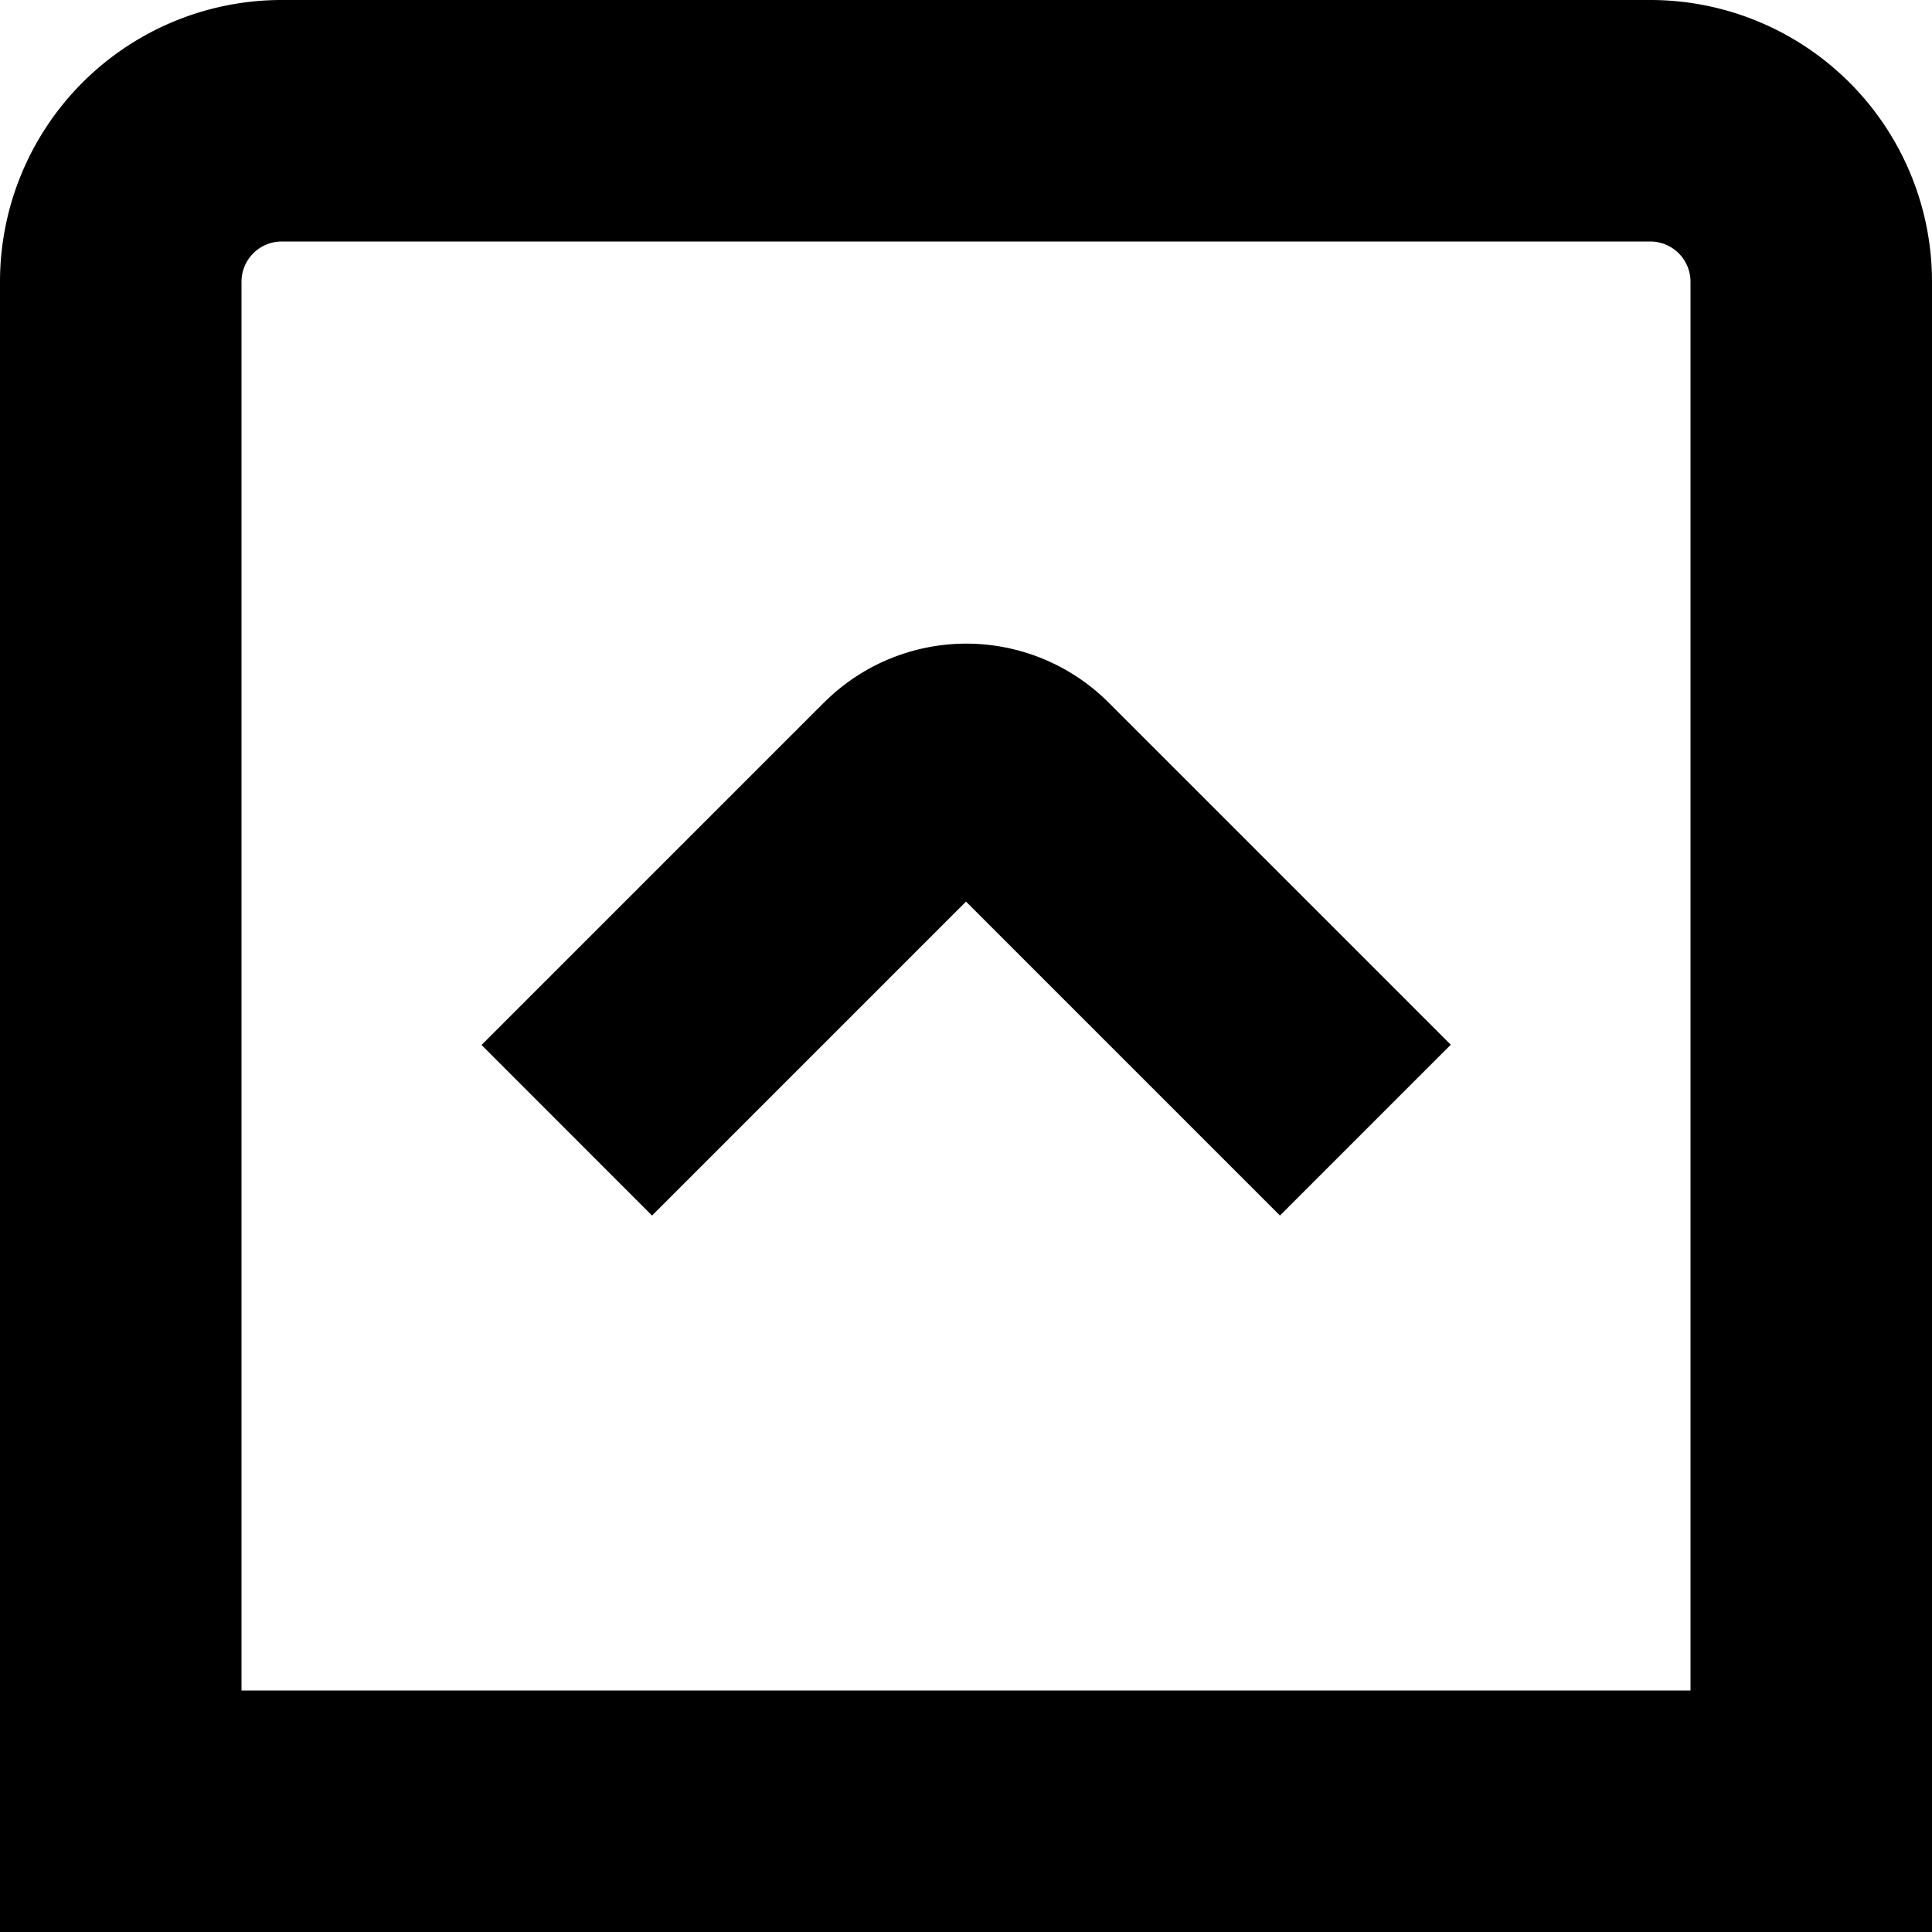
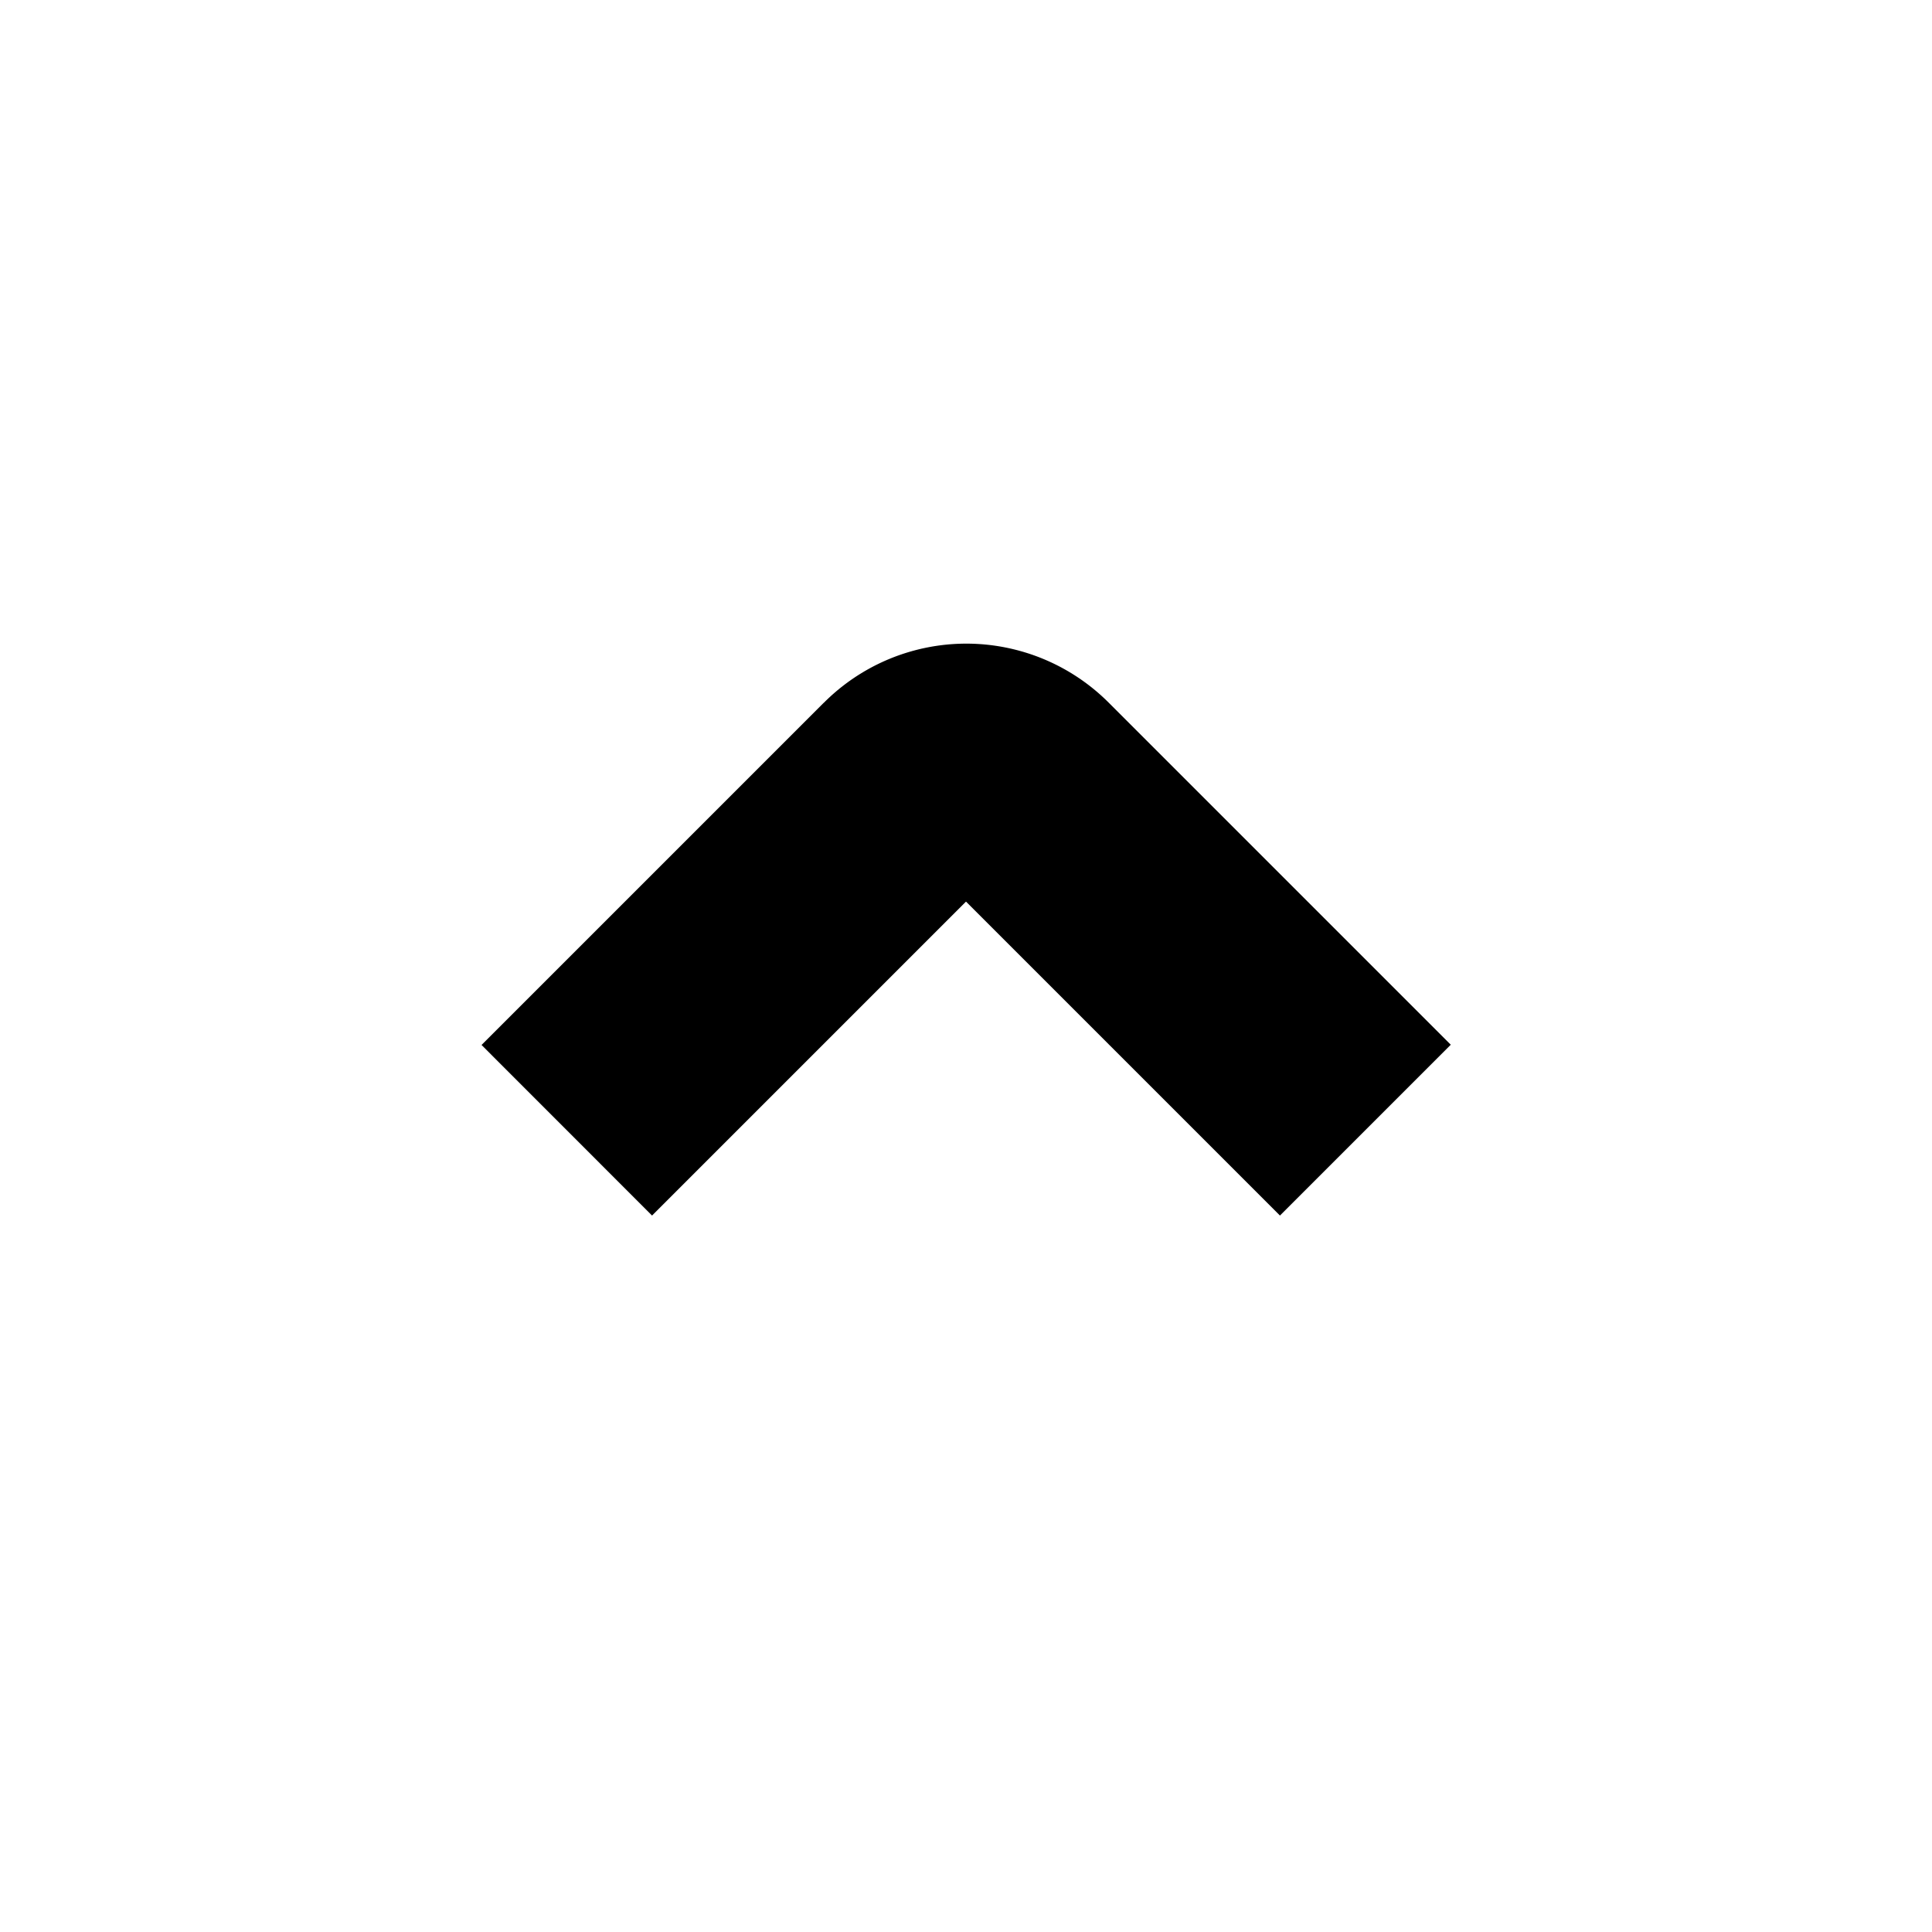
<svg xmlns="http://www.w3.org/2000/svg" id="Layer_16" data-name="Layer 16" viewBox="0 0 24 24" width="512" height="512">
  <g>
-     <path d="M24,24H0V3.5A3.5,3.5,0,0,1,3.5,0h17A3.5,3.5,0,0,1,24,3.5ZM3,21H21V3.5a.5.5,0,0,0-.5-.5H3.5a.5.5,0,0,0-.5.5Z" />
    <path d="M10.232,8.731l-4.25,4.25L8.1,15.1l3.9-3.9,3.9,3.9,2.122-2.122-4.25-4.25a2.5,2.5,0,0,0-3.536,0Z" />
  </g>
</svg>